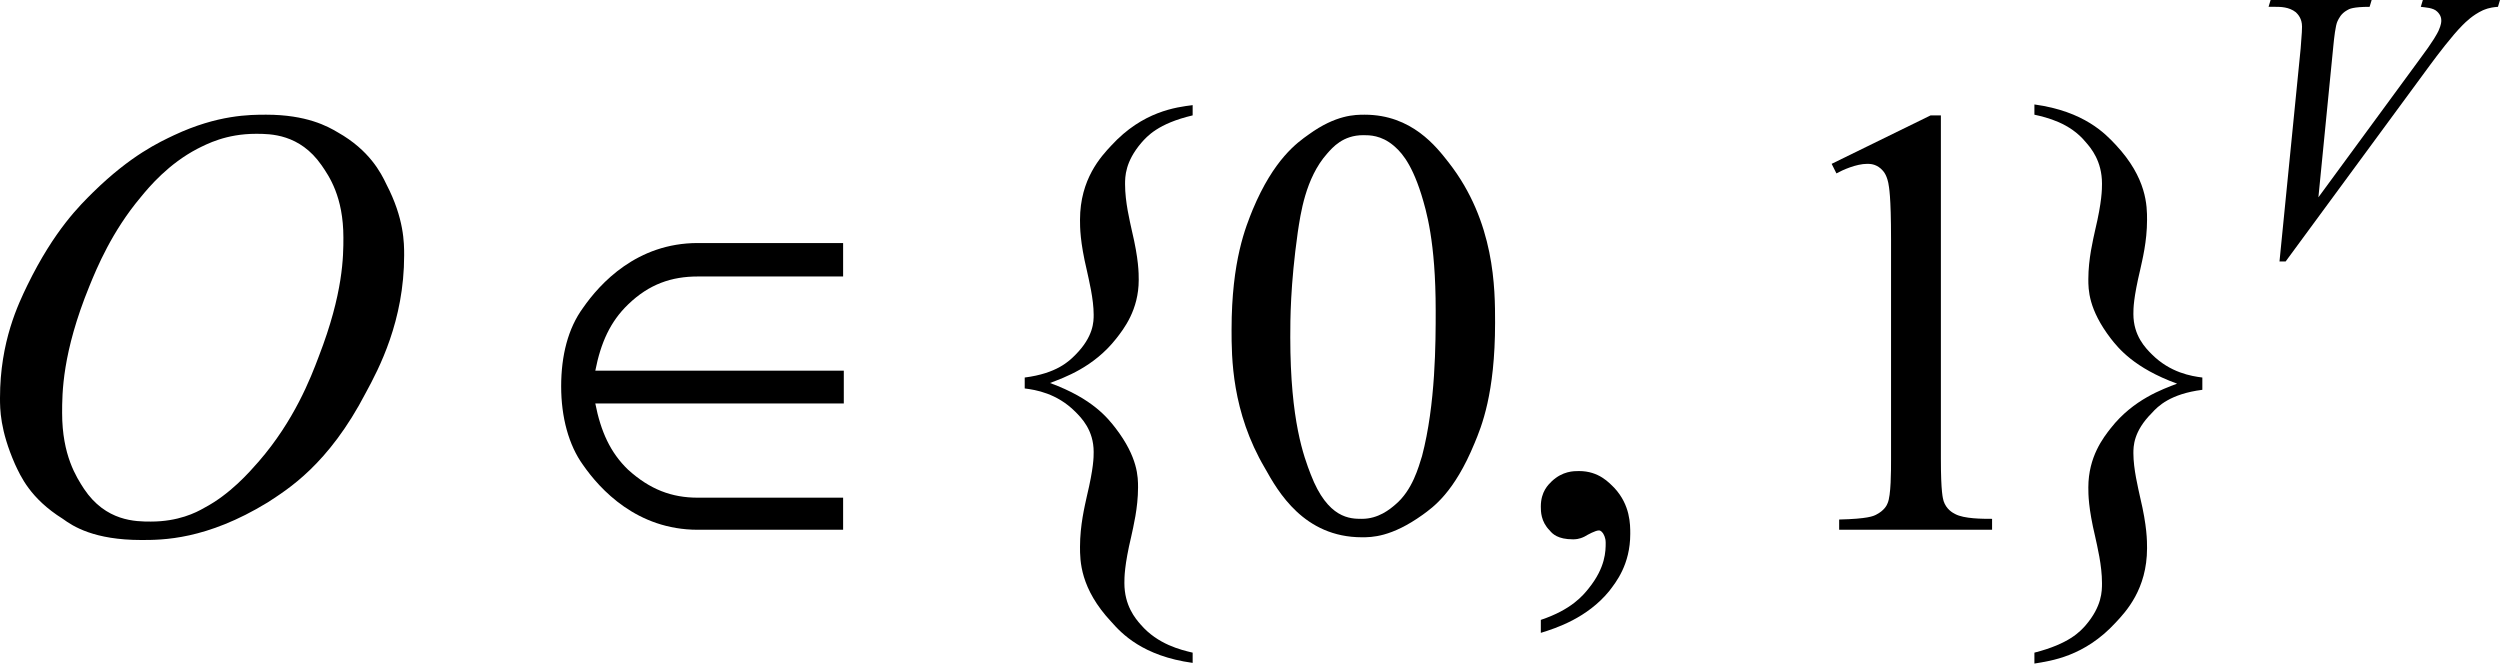
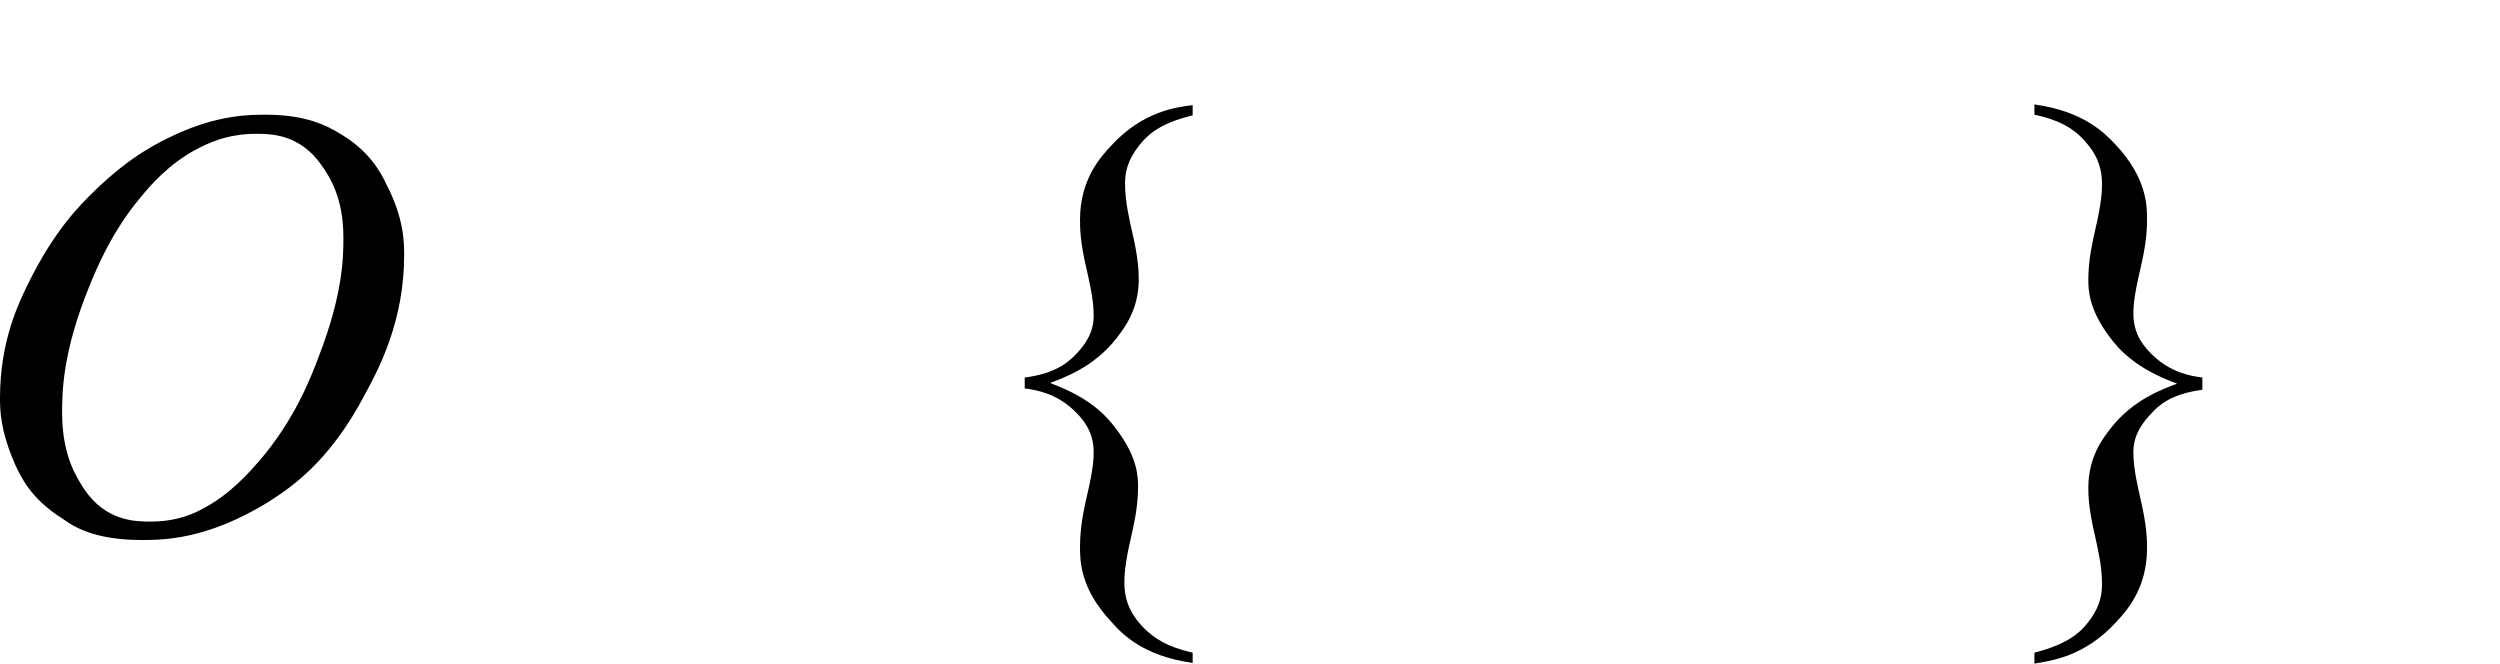
<svg xmlns="http://www.w3.org/2000/svg" version="1.1" id="レイヤー_1" x="0px" y="0px" viewBox="0 0 36.62 9.72" style="enable-background:new 0 0 36.62 9.72;" xml:space="preserve">
  <g>
    <path d="M3.75,1.96c-0.44,0-0.72,0.15-0.86,0.22C2.47,2.4,2.19,2.73,2.06,2.89C1.64,3.39,1.42,3.92,1.31,4.19   c-0.4,0.98-0.4,1.57-0.4,1.86c0,0.62,0.21,0.94,0.32,1.11c0.32,0.48,0.76,0.48,0.98,0.48c0.4,0,0.66-0.13,0.78-0.2   c0.38-0.2,0.66-0.52,0.8-0.68c0.52-0.6,0.76-1.22,0.88-1.54c0.36-0.93,0.36-1.47,0.36-1.74c0-0.6-0.21-0.9-0.32-1.06   C4.39,1.96,3.96,1.96,3.75,1.96z M3.9,1.68c0.59,0,0.9,0.17,1.05,0.26C5.41,2.2,5.58,2.53,5.66,2.7c0.26,0.5,0.26,0.86,0.26,1.04   c0,0.96-0.37,1.66-0.56,2.01C4.81,6.81,4.21,7.17,3.92,7.36c-0.9,0.55-1.54,0.55-1.85,0.55c-0.69,0-1-0.2-1.15-0.31   C0.44,7.3,0.3,6.97,0.22,6.8C0,6.3,0,5.99,0,5.83c0-0.83,0.27-1.38,0.4-1.65C0.8,3.36,1.18,3,1.36,2.82   c0.56-0.55,0.98-0.74,1.19-0.84C3.19,1.68,3.66,1.68,3.9,1.68z" />
-     <path d="M33.39,3.83l0.31-3.12c0.02-0.24,0.02-0.29,0.02-0.32c0-0.12-0.06-0.18-0.09-0.21C33.53,0.1,33.4,0.1,33.33,0.1h-0.1   L33.26,0h1.48l-0.03,0.1c-0.24,0-0.3,0.03-0.33,0.05c-0.09,0.05-0.12,0.12-0.14,0.16c-0.03,0.06-0.05,0.25-0.06,0.35l-0.22,2.23   l1.46-1.99c0.24-0.32,0.28-0.41,0.3-0.45c0.04-0.09,0.04-0.13,0.04-0.15c0-0.07-0.04-0.11-0.06-0.13   c-0.06-0.06-0.18-0.06-0.24-0.07L35.49,0h1.13l-0.03,0.1c-0.14,0.01-0.19,0.04-0.22,0.05c-0.15,0.07-0.25,0.17-0.3,0.22   c-0.15,0.15-0.37,0.44-0.48,0.59l-2.11,2.87H33.39z" />
-     <path d="M12.35,5.43H8.72C8.8,5.02,8.94,4.71,9.2,4.46c0.31-0.3,0.64-0.41,1.02-0.41h2.13V3.56h-2.13c-0.89,0-1.43,0.59-1.68,0.95   c-0.22,0.3-0.32,0.7-0.32,1.15c0,0.45,0.11,0.86,0.32,1.15c0.25,0.36,0.79,0.95,1.68,0.95h2.13V7.29h-2.13   c-0.38,0-0.7-0.12-1.02-0.41C8.94,6.63,8.8,6.32,8.72,5.91h3.64V5.43z" />
    <path d="M17.47,9.56v0.15c-0.73-0.1-1.04-0.43-1.19-0.6c-0.46-0.49-0.46-0.9-0.46-1.1c0-0.32,0.07-0.6,0.1-0.74   c0.1-0.42,0.1-0.57,0.1-0.65c0-0.32-0.18-0.5-0.27-0.59c-0.27-0.27-0.58-0.32-0.74-0.34V5.53c0.47-0.06,0.65-0.24,0.74-0.33   c0.27-0.27,0.27-0.49,0.27-0.59c0-0.23-0.07-0.51-0.1-0.65c-0.1-0.42-0.1-0.63-0.1-0.74c0-0.6,0.31-0.93,0.46-1.09   c0.46-0.5,0.95-0.56,1.19-0.59v0.15c-0.51,0.12-0.67,0.31-0.75,0.4c-0.24,0.28-0.24,0.5-0.24,0.61c0,0.26,0.07,0.54,0.1,0.68   c0.1,0.42,0.1,0.62,0.1,0.72c0,0.44-0.22,0.72-0.33,0.86c-0.33,0.42-0.76,0.57-0.97,0.65c0.63,0.23,0.85,0.52,0.96,0.66   c0.33,0.43,0.33,0.72,0.33,0.87c0,0.3-0.07,0.58-0.1,0.72c-0.1,0.42-0.1,0.6-0.1,0.68c0,0.33,0.16,0.52,0.24,0.61   C16.96,9.44,17.3,9.52,17.47,9.56z" />
-     <path d="M22.57,9.27V9.08c0.45-0.15,0.62-0.36,0.7-0.46c0.25-0.31,0.25-0.55,0.25-0.67c0-0.08-0.03-0.12-0.04-0.14   c-0.03-0.04-0.05-0.04-0.06-0.04c-0.05,0-0.16,0.06-0.21,0.09C23.13,7.9,23.07,7.9,23.04,7.9c-0.22,0-0.3-0.08-0.34-0.13   c-0.13-0.13-0.13-0.28-0.13-0.35c0-0.22,0.11-0.32,0.16-0.37c0.16-0.15,0.32-0.15,0.4-0.15c0.29,0,0.44,0.17,0.52,0.25   c0.23,0.25,0.23,0.53,0.23,0.67c0,0.45-0.21,0.71-0.31,0.84C23.25,9.05,22.8,9.2,22.57,9.27z" />
    <path d="M29.8,1.68V1.53c0.73,0.1,1.04,0.43,1.19,0.59c0.46,0.49,0.46,0.9,0.46,1.1c0,0.32-0.07,0.59-0.1,0.73   c-0.1,0.42-0.1,0.57-0.1,0.65c0,0.32,0.18,0.5,0.27,0.59c0.27,0.27,0.58,0.32,0.74,0.34v0.18c-0.47,0.06-0.65,0.24-0.74,0.34   c-0.27,0.27-0.27,0.49-0.27,0.59c0,0.23,0.07,0.51,0.1,0.65c0.1,0.42,0.1,0.63,0.1,0.74c0,0.6-0.31,0.93-0.46,1.09   c-0.46,0.5-0.95,0.56-1.19,0.6V9.56c0.51-0.13,0.67-0.31,0.75-0.4c0.24-0.28,0.24-0.5,0.24-0.62c0-0.26-0.07-0.54-0.1-0.68   c-0.1-0.42-0.1-0.62-0.1-0.72c0-0.45,0.22-0.73,0.33-0.87c0.33-0.42,0.76-0.57,0.97-0.65c-0.63-0.23-0.86-0.52-0.97-0.66   c-0.33-0.43-0.33-0.72-0.33-0.87c0-0.3,0.07-0.58,0.1-0.72c0.1-0.42,0.1-0.6,0.1-0.68c0-0.33-0.16-0.52-0.24-0.61   C30.32,1.8,29.98,1.72,29.8,1.68z" />
-     <path d="M18.9,4.94c0,1.23,0.2,1.75,0.3,2.01c0.25,0.65,0.58,0.65,0.75,0.65c0.24,0,0.41-0.14,0.49-0.21   c0.25-0.21,0.34-0.55,0.39-0.71c0.2-0.76,0.2-1.67,0.2-2.13c0-1.02-0.14-1.47-0.21-1.7c-0.16-0.51-0.33-0.65-0.41-0.72   c-0.18-0.15-0.35-0.15-0.44-0.15c-0.3,0-0.45,0.18-0.53,0.27c-0.32,0.36-0.39,0.89-0.43,1.15C18.9,4.18,18.9,4.69,18.9,4.94z    M18.04,4.83c0-1.02,0.21-1.51,0.31-1.76c0.31-0.74,0.65-0.98,0.82-1.1c0.4-0.29,0.68-0.29,0.82-0.29c0.69,0,1.05,0.47,1.23,0.7   c0.68,0.87,0.68,1.85,0.68,2.35c0,1.04-0.2,1.52-0.3,1.76c-0.3,0.73-0.61,0.94-0.76,1.05c-0.46,0.33-0.75,0.33-0.89,0.33   c-0.85,0-1.23-0.67-1.42-1.01C18.04,6.03,18.04,5.23,18.04,4.83z" />
-     <path d="M26.83,2.4l1.45-0.71h0.15v5.03c0,0.5,0.03,0.58,0.04,0.62c0.04,0.12,0.13,0.17,0.17,0.19c0.13,0.07,0.4,0.07,0.54,0.07   v0.16h-2.24V7.61c0.42-0.01,0.5-0.05,0.54-0.07c0.12-0.06,0.16-0.14,0.17-0.17C27.7,7.26,27.7,6.9,27.7,6.73V3.51   c0-0.65-0.03-0.77-0.04-0.83c-0.03-0.14-0.08-0.18-0.11-0.21c-0.08-0.07-0.16-0.07-0.2-0.07c-0.16,0-0.36,0.09-0.45,0.14L26.83,2.4   z" />
  </g>
</svg>